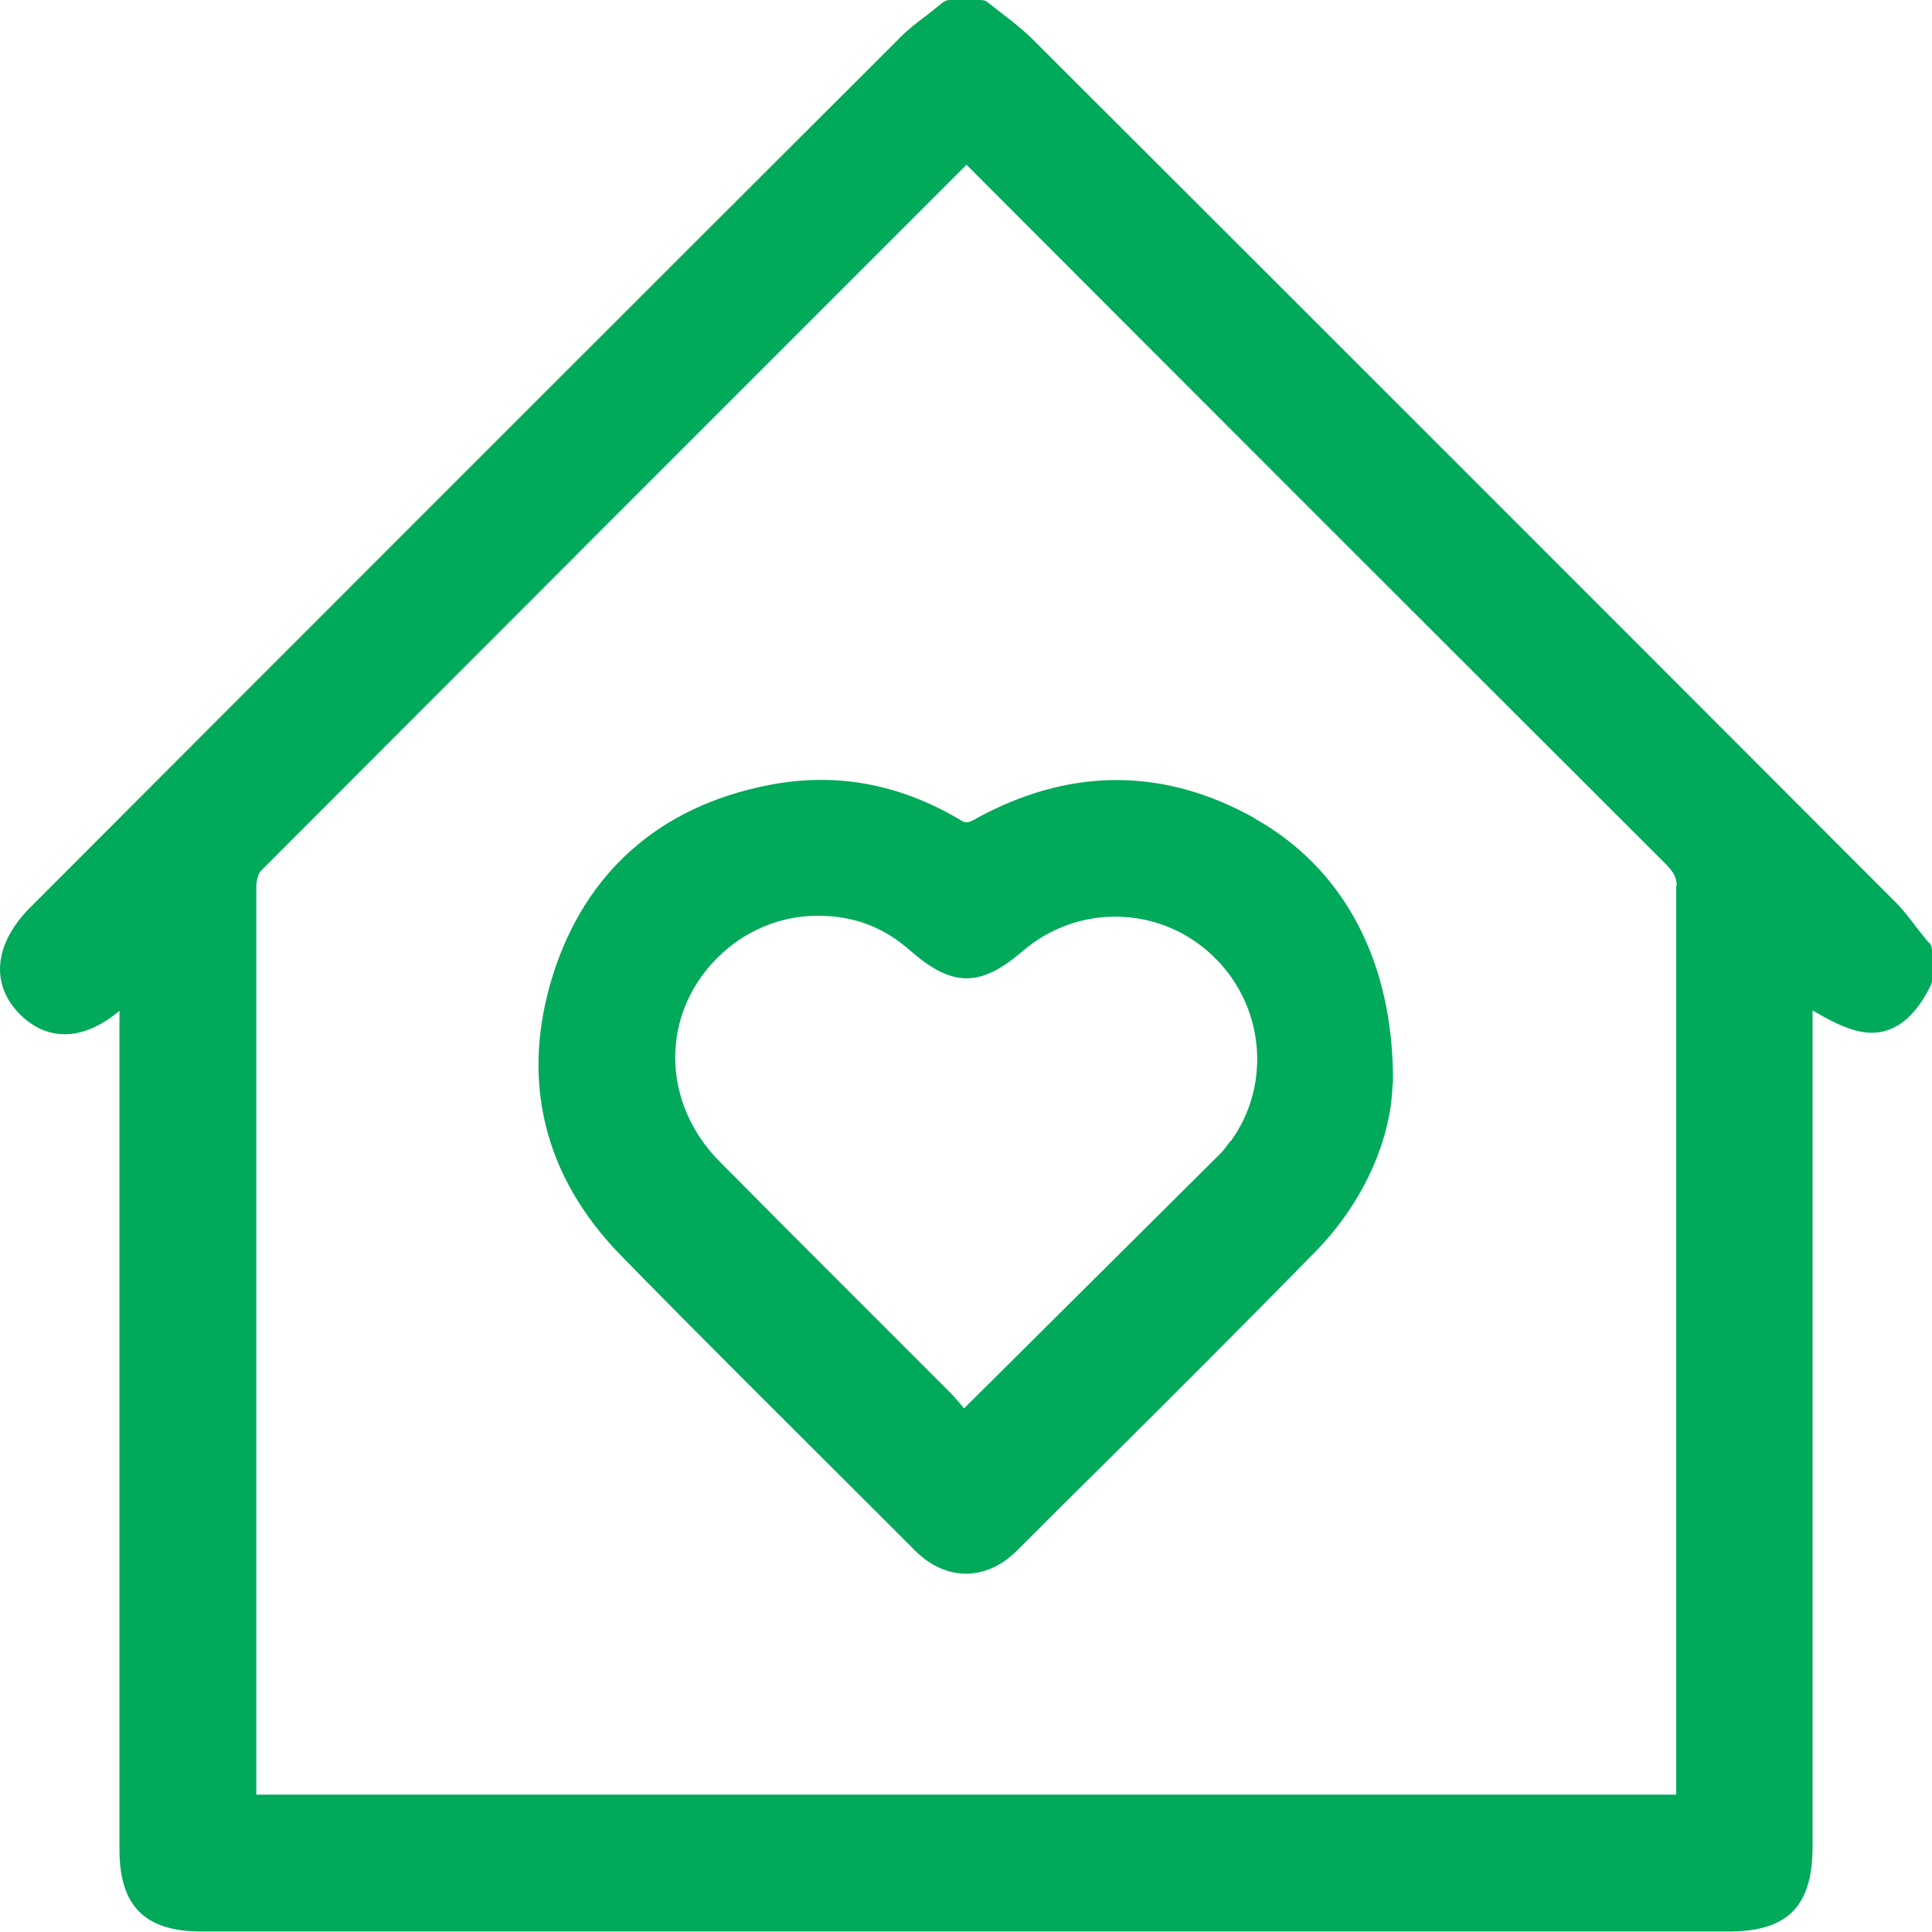
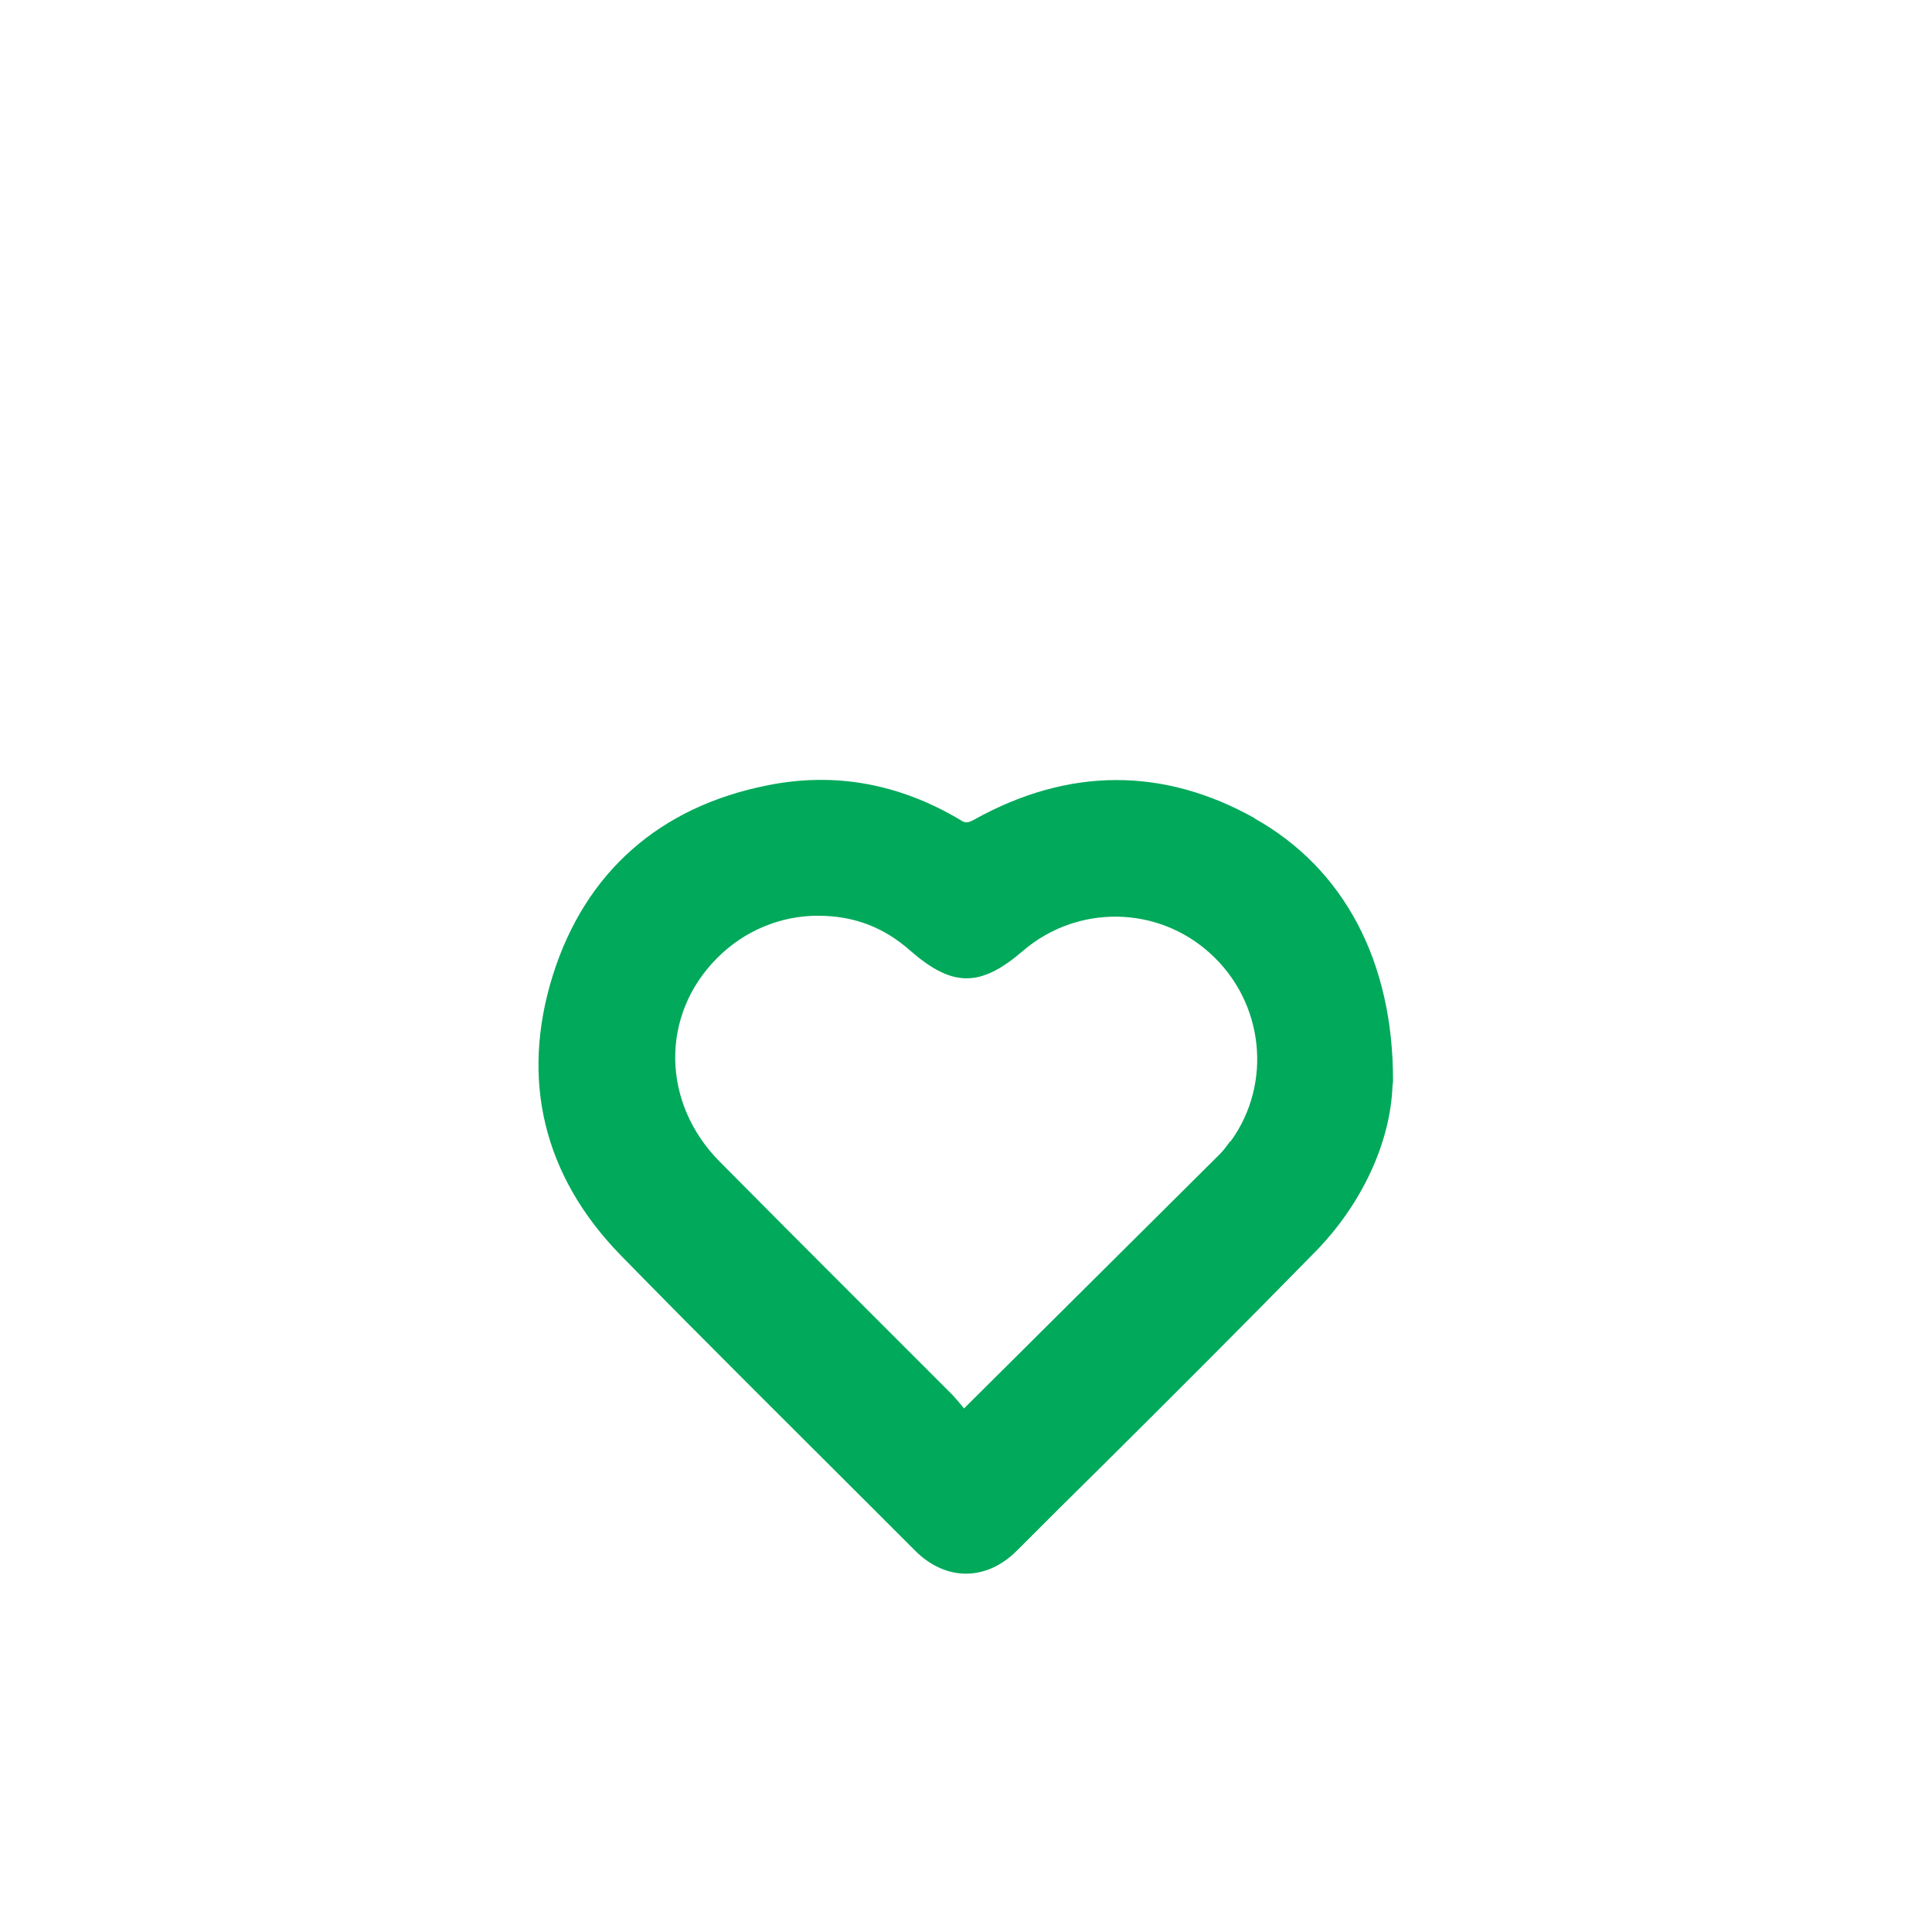
<svg xmlns="http://www.w3.org/2000/svg" version="1.1" viewBox="0 0 388.2 388.2">
  <defs>
    <style>
      .cls-1 {
        fill: #01a95b;
      }
    </style>
  </defs>
  <g>
    <g id="Layer_1">
      <g>
-         <path class="cls-1" d="M387.6,189.5c-.8-1-1.6-2-2.4-3-1.5-2-3.1-4.1-5-5.9-57.2-57.3-115.3-115.4-172.6-172.6-2-2-4.2-3.7-6.4-5.4-.9-.7-1.8-1.4-2.7-2.1-.4-.4-1-.5-1.6-.5h-6c-.6,0-1.1.2-1.6.6-1,.8-2,1.6-3,2.4-2,1.5-4.1,3.1-5.9,5C122.6,65.7,63.9,124.4,6.1,182.3c-7.3,7.3-8.1,15.5-2.1,21.5,5.6,5.6,12.9,5.3,20-.7v168.5c0,11.4,5.1,16.5,16.5,16.5h306.9c11.8,0,16.8-5.1,16.8-17v-168s0,0,.1,0c3,1.7,6.1,3.5,9.6,4.2,8.3,1.6,12.5-6.2,14-9.2.2-.4.3-.8.3-1.2v-6c0-.6-.2-1.1-.6-1.6ZM336.8,178v182.6H51.5v-182.6c0-1.2.5-2.7,1-3.1,47.2-47.3,95.2-95.3,141.7-141.8.4.4.8.8,1.2,1.2,46.2,46.3,93.1,93.2,139.4,139.4,1.5,1.6,2.1,2.6,2.1,4.4Z" />
-         <path class="cls-1" d="M252.1,164.4c-18.4-10.3-37.4-10.2-56.2.2-1.6.9-2,.8-3.2,0-12.2-7.2-25.1-9.5-38.5-6.8-21.7,4.3-36.6,17.5-43.1,38.1-6.6,21-1.9,40.4,13.6,56.3,16.7,17.1,34,34.2,50.7,50.9l8.5,8.5c3.1,3.1,6.7,4.6,10.2,4.6s7.1-1.5,10.2-4.6c5.7-5.7,11.4-11.4,17.2-17.1,14.1-14,28.6-28.5,42.8-43,9.3-9.5,15.1-21.9,15.5-33.4,0-.2.1-.5.1-.8.1-24-9.8-42.8-27.9-52.9ZM247.2,229.3c-.2.3-.4.5-.6.8-.5.7-1,1.3-1.6,1.9-16.9,16.8-33.7,33.5-51.3,51-.7-.9-1.5-1.8-2.3-2.7-6.7-6.7-13.4-13.4-20.1-20.1-8.8-8.8-17.8-17.8-26.7-26.8-11.7-11.8-11.9-29.4-.6-40.8,5.6-5.7,13-8.6,20.3-8.6s13.3,2.3,18.7,7.1c8.4,7.3,14,7.3,22.5,0,10.9-9.4,27.1-9.2,37.7.5,10.8,9.8,12.5,26.1,4.1,37.7Z" />
+         <path class="cls-1" d="M252.1,164.4c-18.4-10.3-37.4-10.2-56.2.2-1.6.9-2,.8-3.2,0-12.2-7.2-25.1-9.5-38.5-6.8-21.7,4.3-36.6,17.5-43.1,38.1-6.6,21-1.9,40.4,13.6,56.3,16.7,17.1,34,34.2,50.7,50.9l8.5,8.5c3.1,3.1,6.7,4.6,10.2,4.6s7.1-1.5,10.2-4.6c5.7-5.7,11.4-11.4,17.2-17.1,14.1-14,28.6-28.5,42.8-43,9.3-9.5,15.1-21.9,15.5-33.4,0-.2.1-.5.1-.8.1-24-9.8-42.8-27.9-52.9ZM247.2,229.3c-.2.3-.4.5-.6.8-.5.7-1,1.3-1.6,1.9-16.9,16.8-33.7,33.5-51.3,51-.7-.9-1.5-1.8-2.3-2.7-6.7-6.7-13.4-13.4-20.1-20.1-8.8-8.8-17.8-17.8-26.7-26.8-11.7-11.8-11.9-29.4-.6-40.8,5.6-5.7,13-8.6,20.3-8.6s13.3,2.3,18.7,7.1c8.4,7.3,14,7.3,22.5,0,10.9-9.4,27.1-9.2,37.7.5,10.8,9.8,12.5,26.1,4.1,37.7" />
      </g>
    </g>
  </g>
</svg>